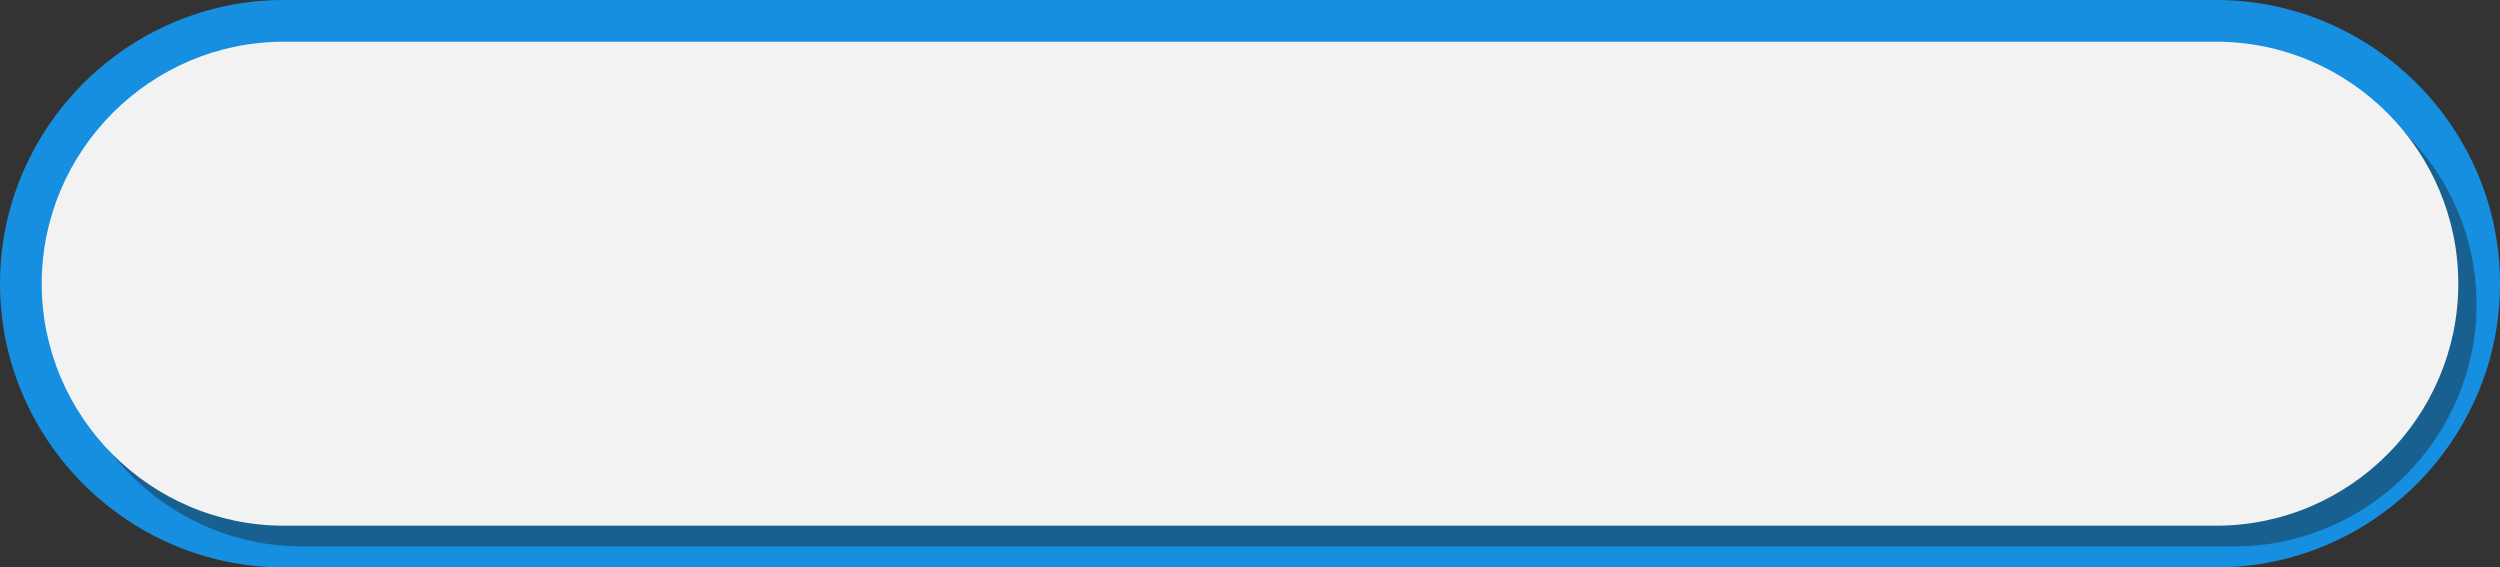
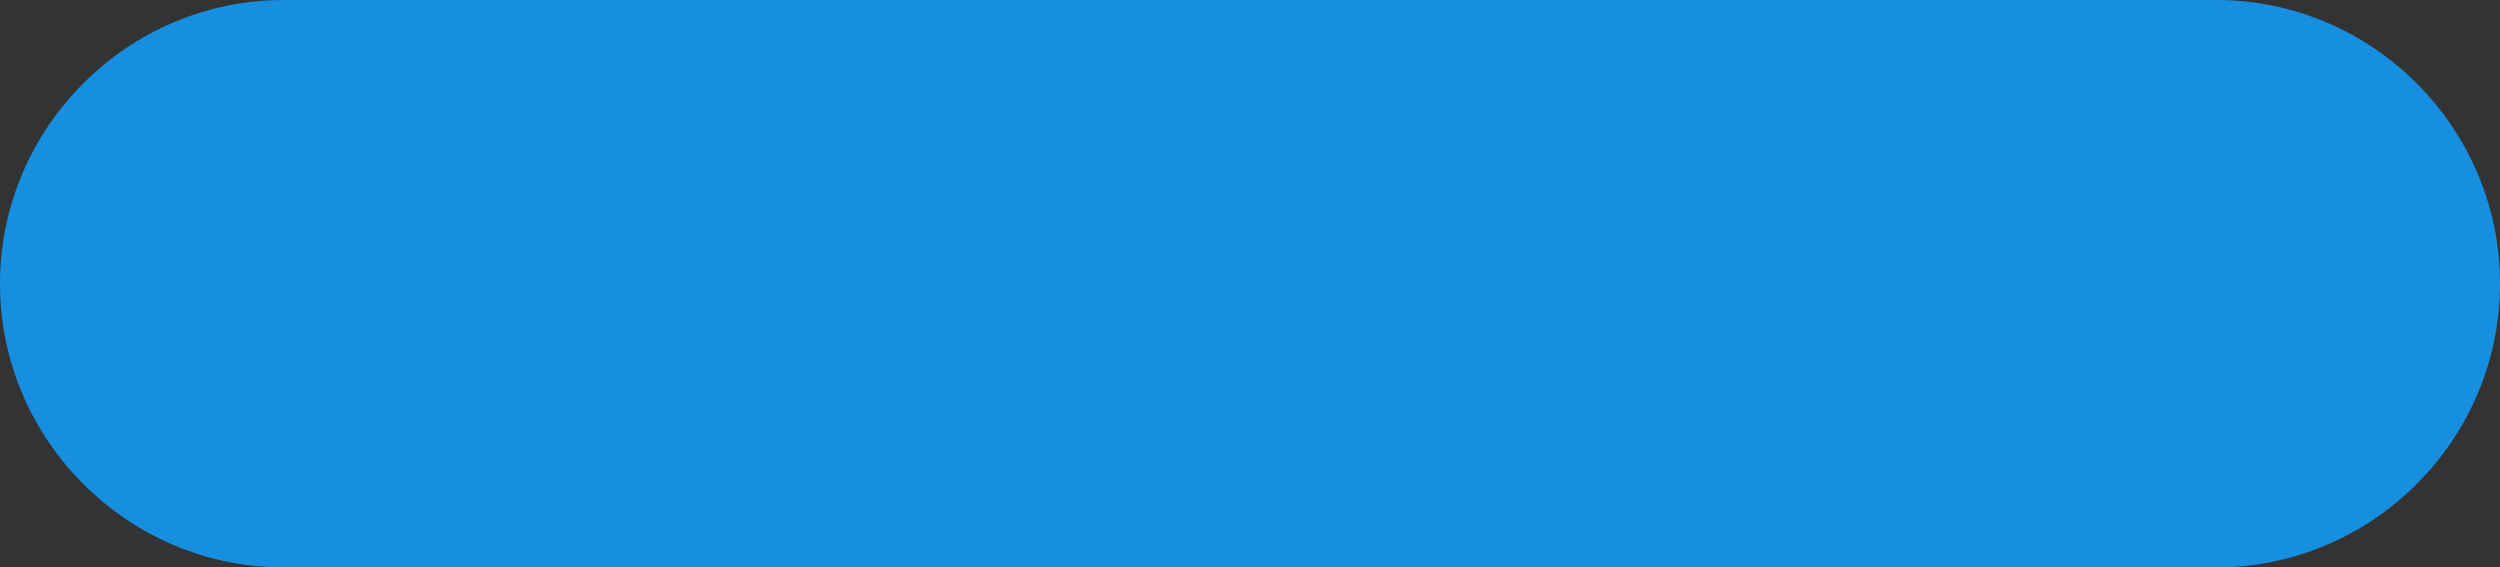
<svg xmlns="http://www.w3.org/2000/svg" clip-rule="evenodd" fill-rule="evenodd" height="1216.6" image-rendering="optimizeQuality" preserveAspectRatio="xMidYMid meet" shape-rendering="geometricPrecision" text-rendering="geometricPrecision" version="1.0" viewBox="0.0 0.0 5360.5 1216.6" width="5360.5" zoomAndPan="magnify">
  <rect x="0.0" y="0.0" width="5360.5" height="1216.6" fill="#333333" stroke="none" />
  <g>
    <g>
      <g id="change1_1">
        <path d="M608.31 0l4143.9 0c334.58,0 608.32,273.74 608.32,608.31l0 0c0,334.58 -273.74,608.31 -608.32,608.31l-4143.9 0c-334.58,0 -608.31,-273.73 -608.31,-608.31l0 0c0,-334.57 273.73,-608.31 608.31,-608.31z" fill="#168fe0" />
      </g>
      <g id="change2_1">
-         <path d="M647.46 133.85l4143.91 0c285.37,0 518.86,233.48 518.86,518.86l0 0c0,285.38 -233.49,518.86 -518.86,518.86l-4143.91 0c-285.38,0 -518.86,-233.48 -518.86,-518.86l0 0c0,-285.38 233.48,-518.86 518.86,-518.86z" fill="#1a1a1a" fill-opacity=".4" />
-       </g>
+         </g>
      <g id="change3_1">
-         <path d="M608.31 89.45l4143.9 0c285.38,0 518.86,233.48 518.86,518.86l0 0c0,285.38 -233.48,518.86 -518.86,518.86l-4143.9 0c-285.38,0 -518.86,-233.48 -518.86,-518.86l0 0c0,-285.38 233.48,-518.86 518.86,-518.86z" fill="#f2f2f2" />
-       </g>
+         </g>
    </g>
  </g>
</svg>